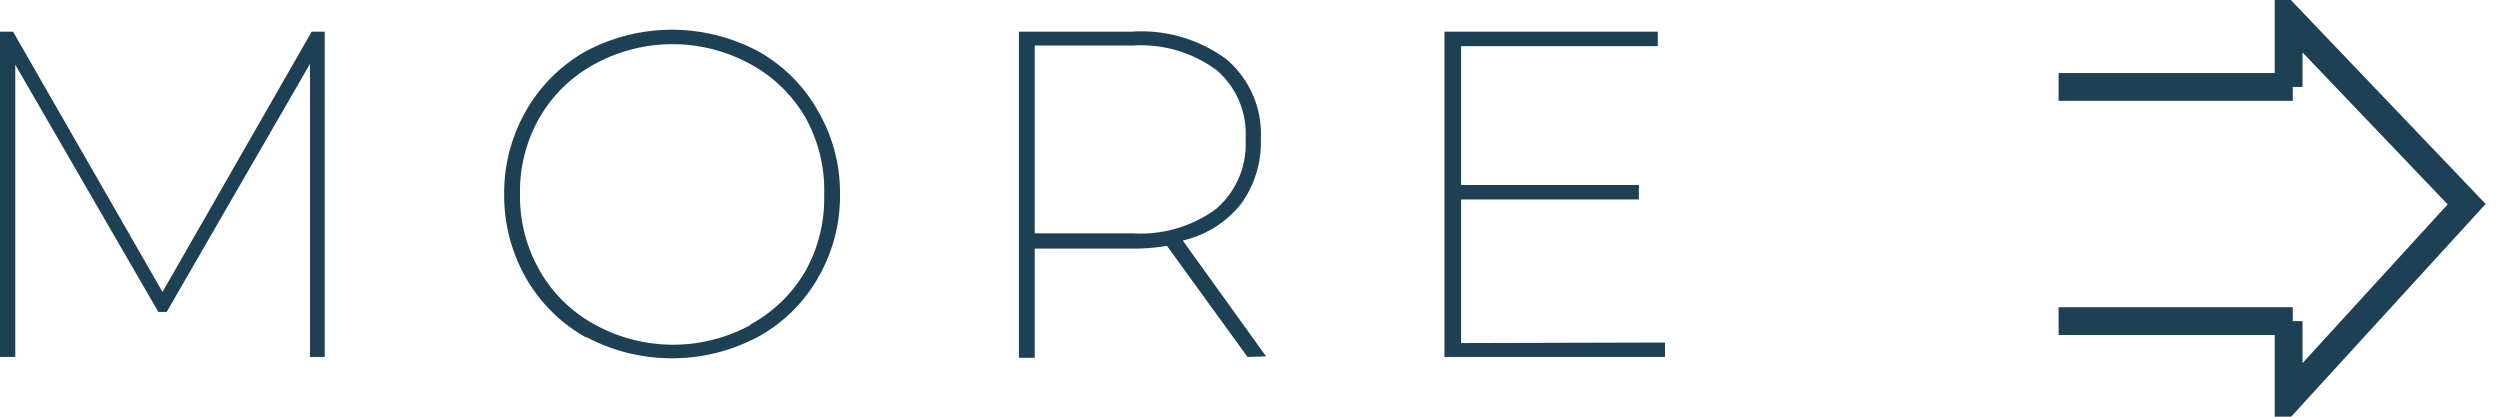
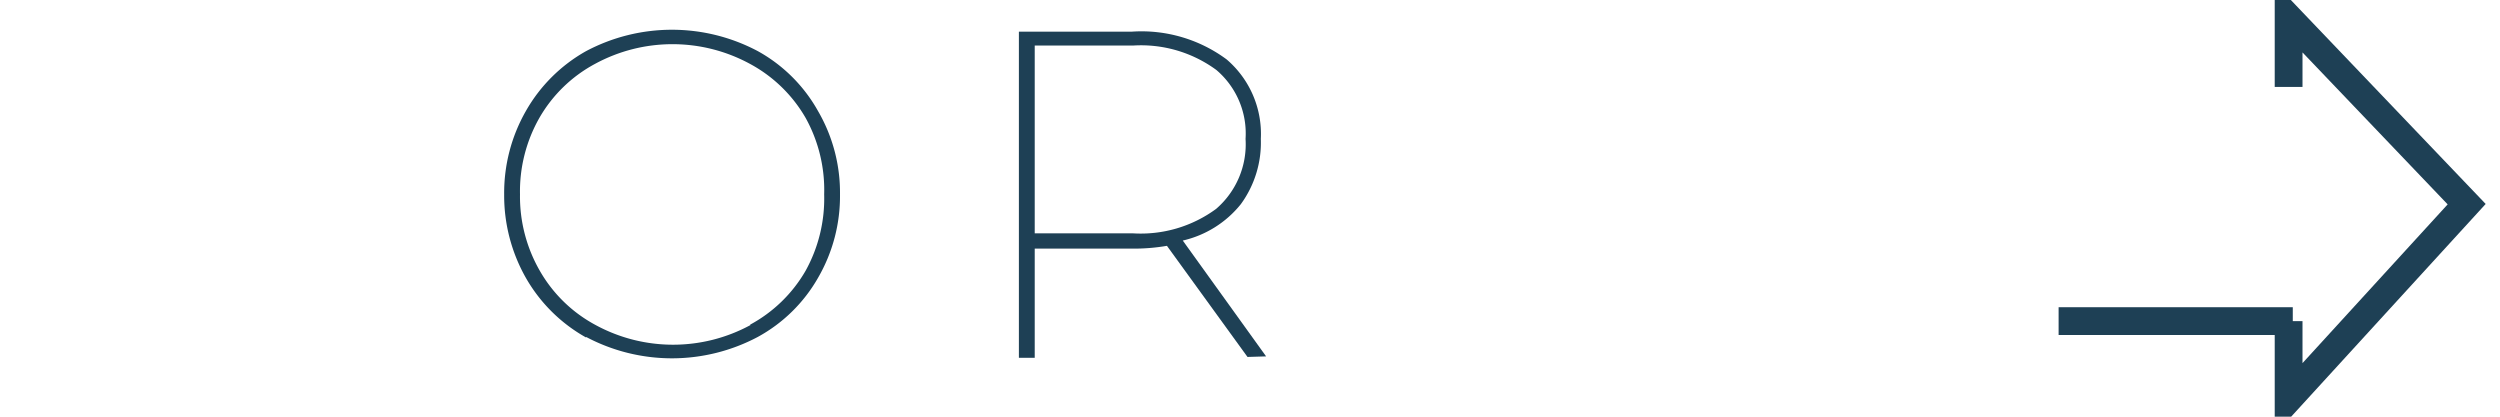
<svg xmlns="http://www.w3.org/2000/svg" id="レイヤー_1" data-name="レイヤー 1" viewBox="0 0 90 15">
  <defs>
    <style>.cls-1{fill:#1e4055;}.cls-2{fill:none;stroke:#1e4055;stroke-miterlimit:10;}</style>
  </defs>
  <title>btn_more_top</title>
-   <path class="cls-1" d="M11.16,12.85l0-10.55L6,11.23H5.7L.55,2.33V12.85H0V1.14H.47l5.38,9.37,5.37-9.37h.47l0,11.71Z" />
  <path class="cls-1" d="M21.1,12.15A5.69,5.69,0,0,1,18.93,10a6,6,0,0,1-.78-3,5.94,5.94,0,0,1,.78-3A5.69,5.69,0,0,1,21.1,1.84a6.59,6.59,0,0,1,6.18,0A5.56,5.56,0,0,1,29.45,4a5.84,5.84,0,0,1,.79,3,5.86,5.86,0,0,1-.79,3,5.56,5.56,0,0,1-2.17,2.13,6.59,6.59,0,0,1-6.18,0ZM27,11.69a5.1,5.1,0,0,0,2-1.94A5.36,5.36,0,0,0,29.67,7,5.35,5.35,0,0,0,29,4.24,5.1,5.1,0,0,0,27,2.3a5.84,5.84,0,0,0-5.58,0,5.07,5.07,0,0,0-2,1.94A5.35,5.35,0,0,0,18.72,7a5.36,5.36,0,0,0,.72,2.76,5.07,5.07,0,0,0,2,1.94,5.84,5.84,0,0,0,5.58,0Z" />
  <path class="cls-1" d="M44.91,12.85l-2.9-4a7,7,0,0,1-1.27.1H37.25v3.93h-.57V1.14h4.06a5.15,5.15,0,0,1,3.42,1A3.53,3.53,0,0,1,45.39,5a3.76,3.76,0,0,1-.72,2.35,3.76,3.76,0,0,1-2.09,1.31l3,4.17ZM40.78,8.4a4.58,4.58,0,0,0,3-.88A3.07,3.07,0,0,0,44.84,5a3,3,0,0,0-1.05-2.48,4.58,4.58,0,0,0-3-.88H37.25V8.4Z" />
-   <path class="cls-1" d="M59.94,12.33v.52H52V1.14h7.68v.52H52.6v5H59v.52H52.6v5.17Z" />
-   <line class="cls-2" x1="74.11" y1="3.13" x2="82.54" y2="3.13" />
  <line class="cls-2" x1="82.54" y1="11.56" x2="74.11" y2="11.56" />
  <polyline class="cls-2" points="82.39 3.13 82.39 0.64 88.8 7.35 82.39 14.36 82.39 11.56" />
</svg>